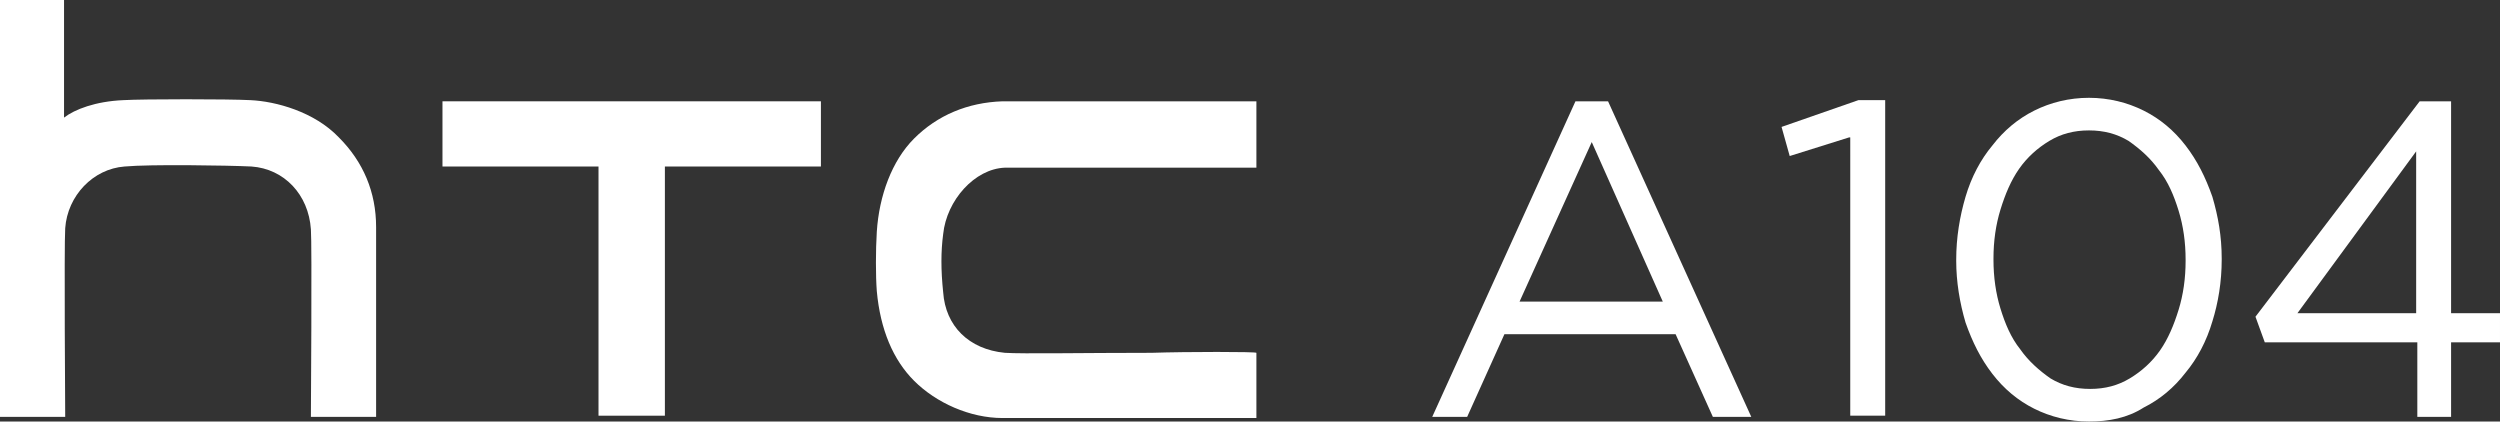
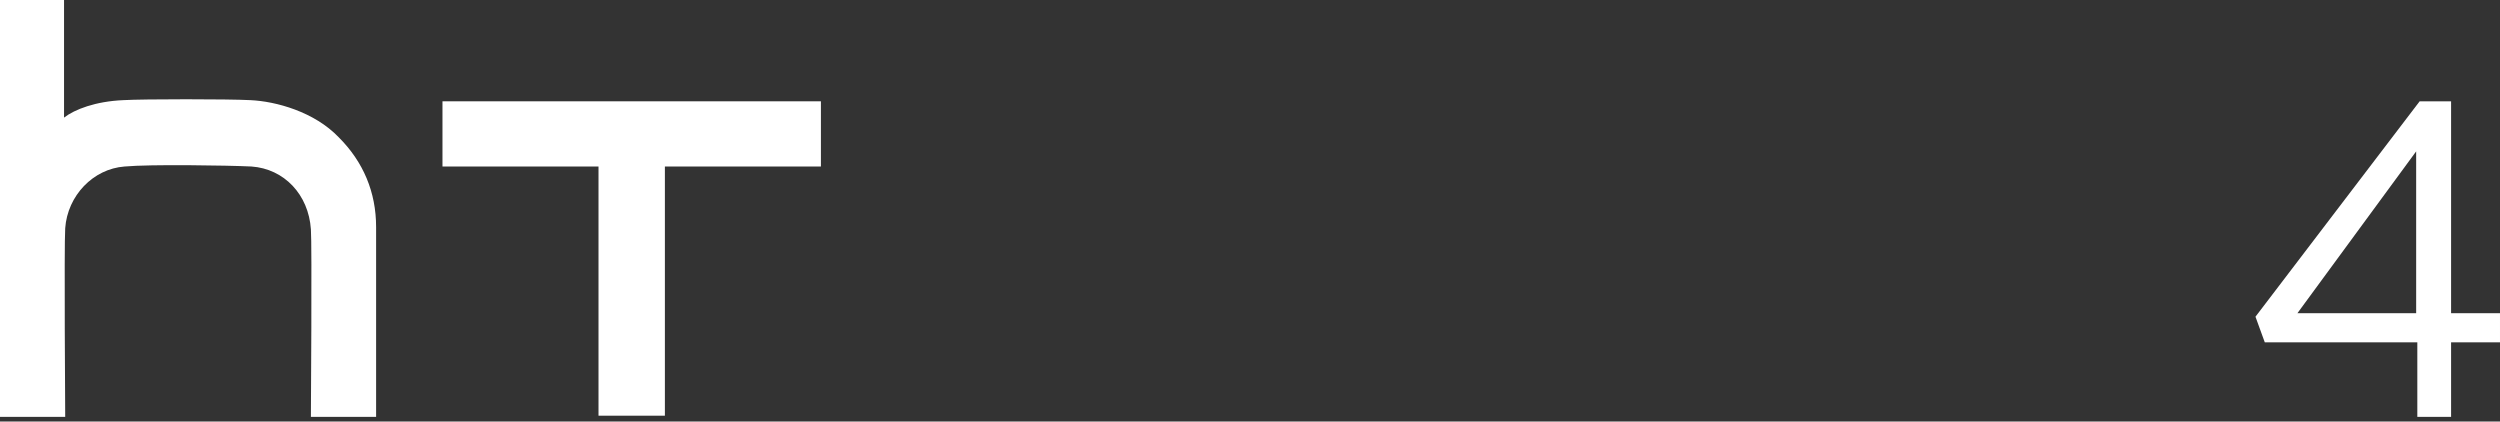
<svg xmlns="http://www.w3.org/2000/svg" version="1.1" id="_圖層_1" x="0px" y="0px" viewBox="0 0 214.7 36.2" style="enable-background:new 0 0 214.7 36.2;" xml:space="preserve">
  <rect x="0" y="0" width="214.7" height="36.2" fill="#333333" stroke="none" />
  <style type="text/css">
	.st0{fill:#FFFFFF;}
</style>
  <g>
    <g>
      <g>
-         <path class="st0" d="M98.9,30.3c-5.7,0-11.1,0.1-12.6,0c-3.1-0.3-5.1-2.3-5.3-5.2c-0.2-1.9-0.2-3.5,0-5c0.3-2.9,2.7-5.6,5.3-5.7     c1,0,3.5,0,8.1,0l13.5,0V8.7c0,0-10.7,0-13.9,0c-4.3,0-6.5,0-7.9,0c-3,0.1-5.6,1.2-7.6,3.2c-1.9,1.9-3,4.9-3.2,8     c-0.1,1.6-0.1,3.8,0,5.1c0.3,3.3,1.4,5.9,3.2,7.7c1.9,1.9,4.8,3.2,7.6,3.2c2.3,0,21.8,0,21.8,0v-5.6     C107.9,30.2,101.9,30.2,98.9,30.3" />
        <polygon class="st0" points="38,8.7 38,14.3 51.4,14.3 51.4,35.7 57.1,35.7 57.1,14.3 70.5,14.3 70.5,8.7    " />
        <path class="st0" d="M32.3,19.5c0-3-1.1-5.6-3.2-7.7c-2.1-2.2-5.4-3.1-7.6-3.2c-1.9-0.1-9.2-0.1-10.9,0c-2.4,0.1-4.2,0.8-5.1,1.5     c0,0,0,0,0,0V0H0v35.8h5.6c0,0-0.1-14.7,0-16.2c0.2-2.8,2.4-5.1,5.1-5.3c2.2-0.2,8.8-0.1,10.9,0c2.8,0.2,4.9,2.4,5.1,5.4     c0.1,1.1,0,16.1,0,16.1h5.6C32.3,35.8,32.3,20.8,32.3,19.5" />
      </g>
    </g>
    <g>
-       <path class="st0" d="M135.3,8.7h2.8l12.3,27.1h-3.3l-3.2-7.1h-14.7l-3.2,7.1H123L135.3,8.7z M142.8,25.9l-6.1-13.7l-6.2,13.7    H142.8z" />
-       <path class="st0" d="M158.8,11.8l-5.1,1.6l-0.7-2.5l6.6-2.3h2.3v27.1h-3V11.8z" />
-       <path class="st0" d="M179.4,36.2c-1.7,0-3.3-0.4-4.7-1.1c-1.4-0.7-2.6-1.7-3.6-3c-1-1.3-1.7-2.7-2.3-4.4c-0.5-1.7-0.8-3.5-0.8-5.3    v-0.1c0-1.9,0.3-3.7,0.8-5.4c0.5-1.7,1.3-3.2,2.3-4.4c1-1.3,2.2-2.3,3.6-3c1.4-0.7,3-1.1,4.7-1.1c1.7,0,3.3,0.4,4.7,1.1    c1.4,0.7,2.6,1.7,3.6,3c1,1.3,1.7,2.7,2.3,4.4c0.5,1.7,0.8,3.4,0.8,5.3v0.1c0,1.9-0.3,3.7-0.8,5.3c-0.5,1.7-1.3,3.2-2.3,4.4    c-1,1.3-2.2,2.3-3.6,3C182.7,35.9,181.1,36.2,179.4,36.2z M179.5,33.4c1.3,0,2.4-0.3,3.4-0.9c1-0.6,1.9-1.4,2.6-2.4    c0.7-1,1.2-2.2,1.6-3.5c0.4-1.3,0.6-2.7,0.6-4.2v-0.1c0-1.5-0.2-2.9-0.6-4.2c-0.4-1.3-0.9-2.5-1.7-3.5c-0.7-1-1.6-1.8-2.6-2.5    c-1-0.6-2.1-0.9-3.4-0.9c-1.3,0-2.4,0.3-3.4,0.9c-1,0.6-1.9,1.4-2.6,2.4c-0.7,1-1.2,2.2-1.6,3.5c-0.4,1.3-0.6,2.7-0.6,4.2v0.1    c0,1.5,0.2,2.9,0.6,4.2c0.4,1.3,0.9,2.5,1.7,3.5c0.7,1,1.6,1.8,2.6,2.5C177.1,33.1,178.2,33.4,179.5,33.4z" />
      <path class="st0" d="M207.5,29.4h-13l-0.8-2.2l14.1-18.5h2.7v18.2h4.2v2.5h-4.2v6.4h-2.9V29.4z M207.5,26.9V13l-10.2,13.9H207.5z" />
    </g>
  </g>
</svg>